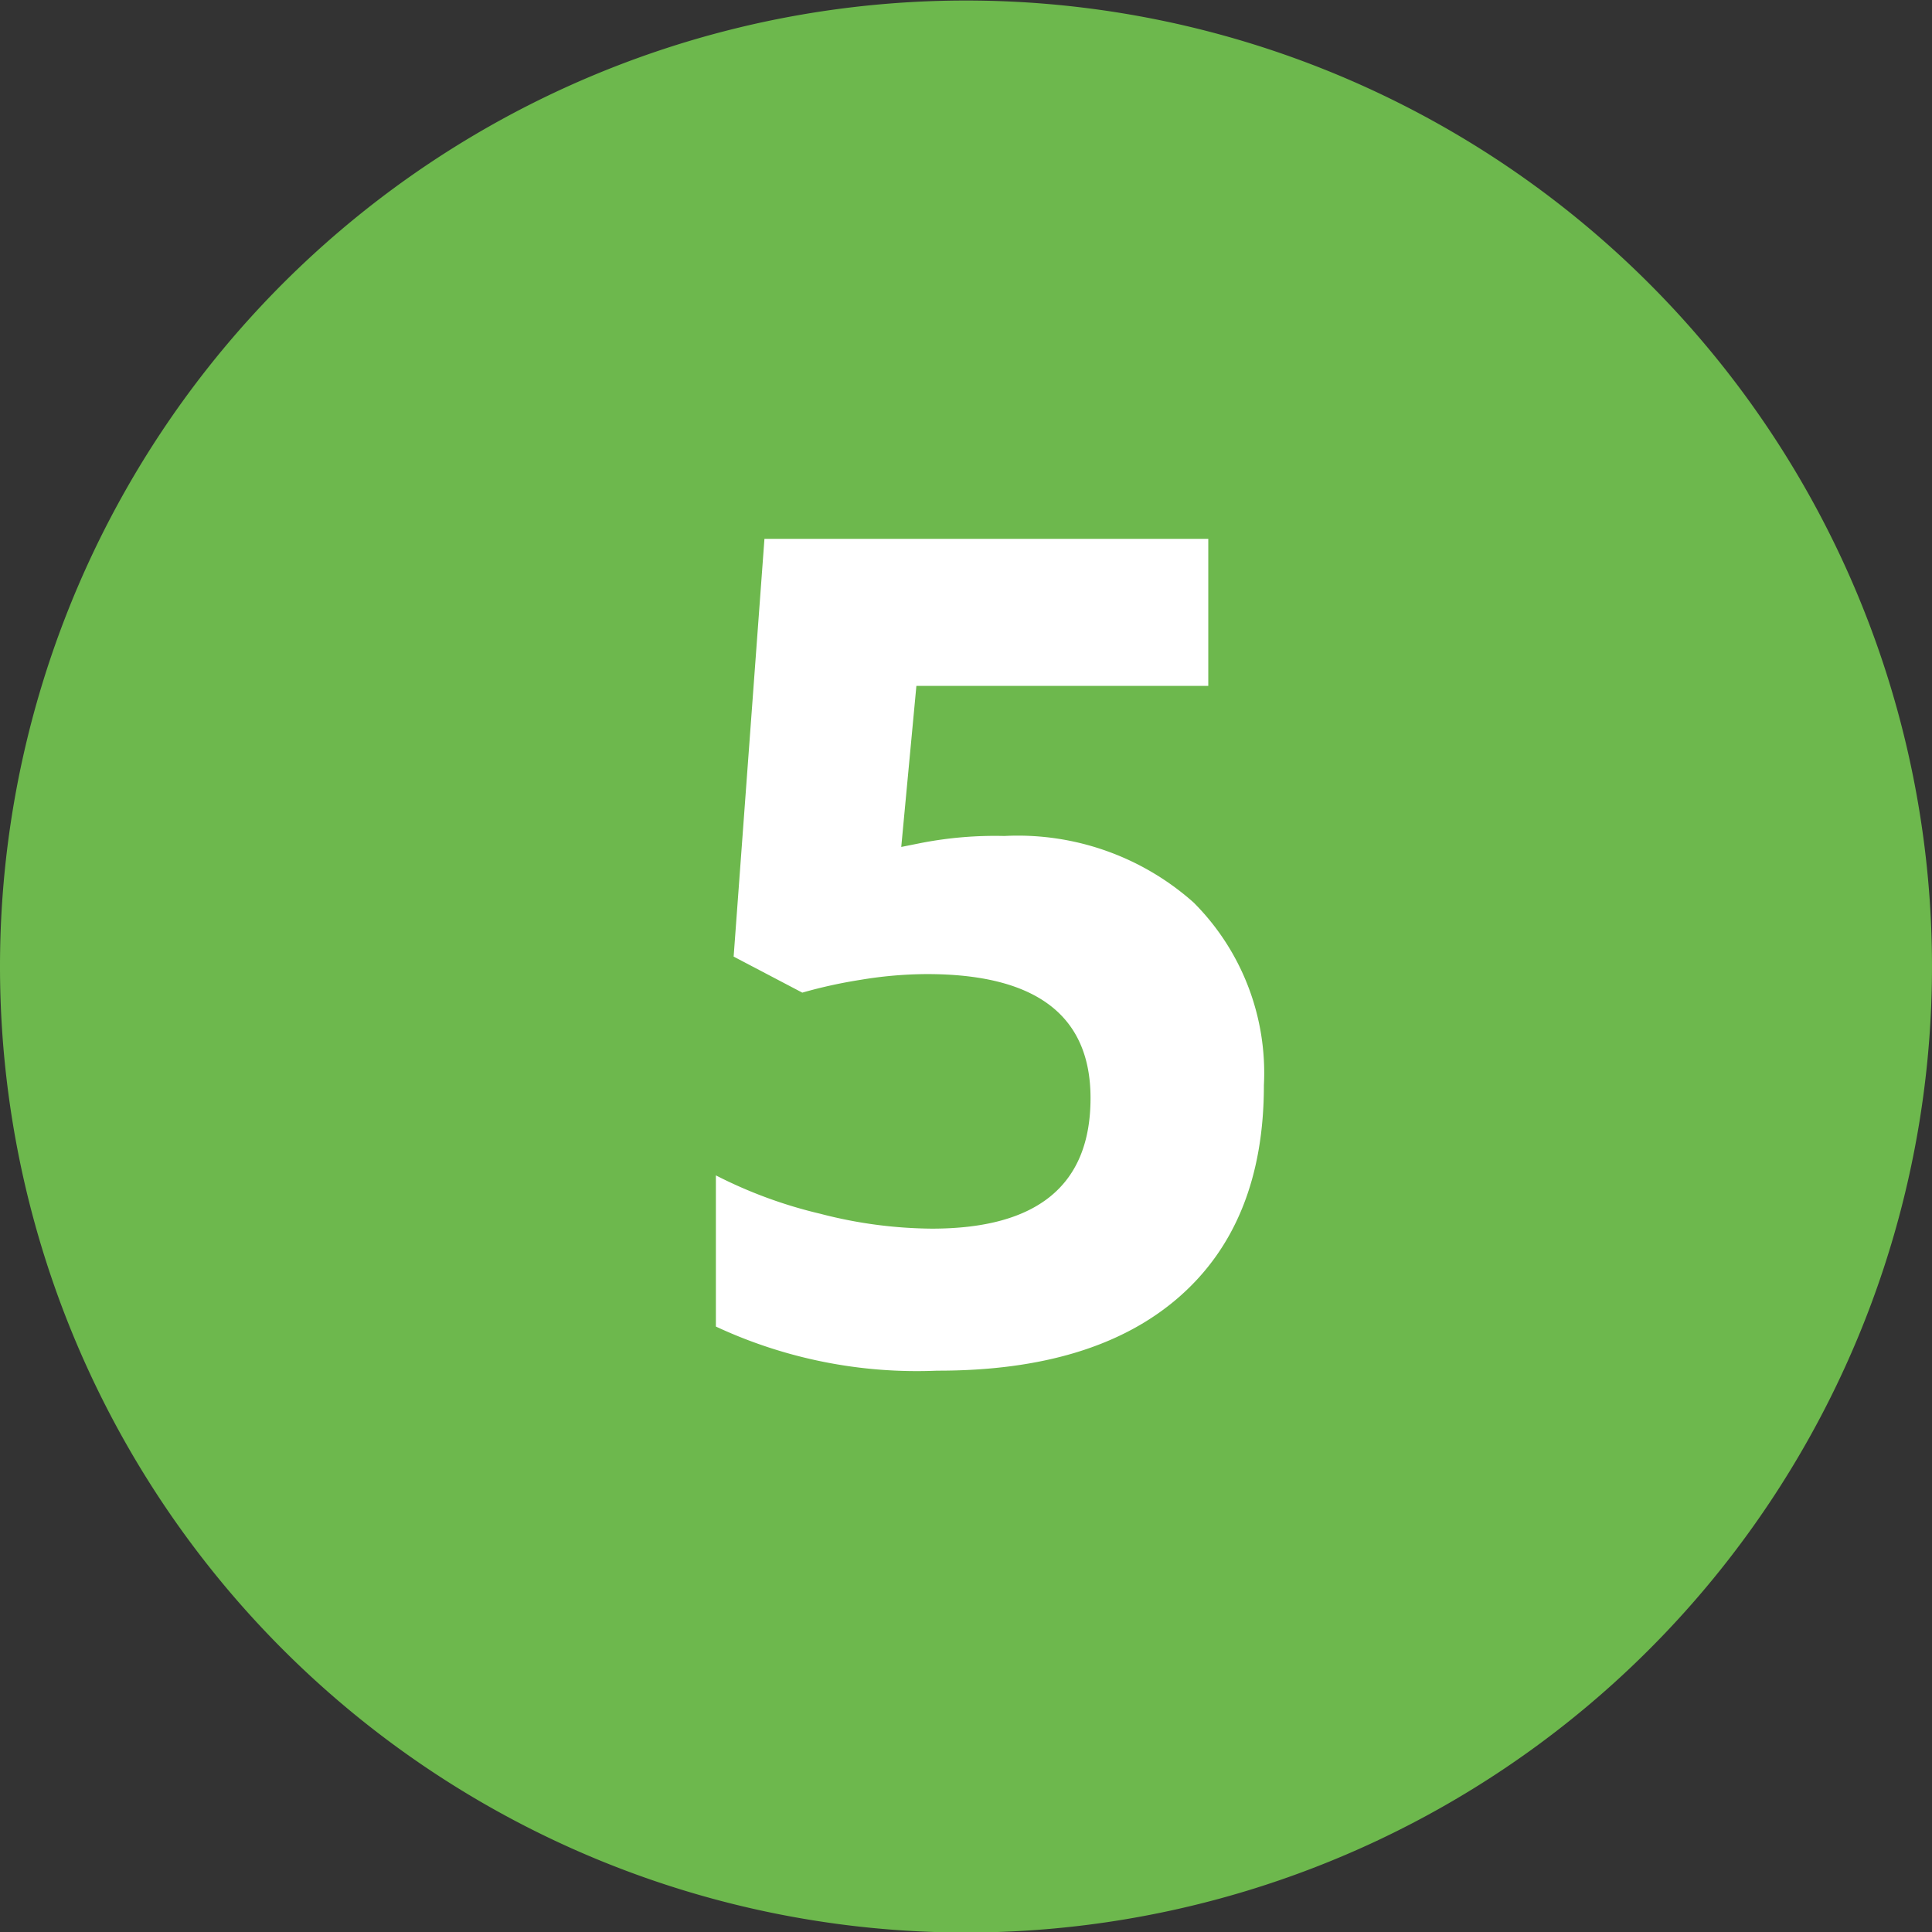
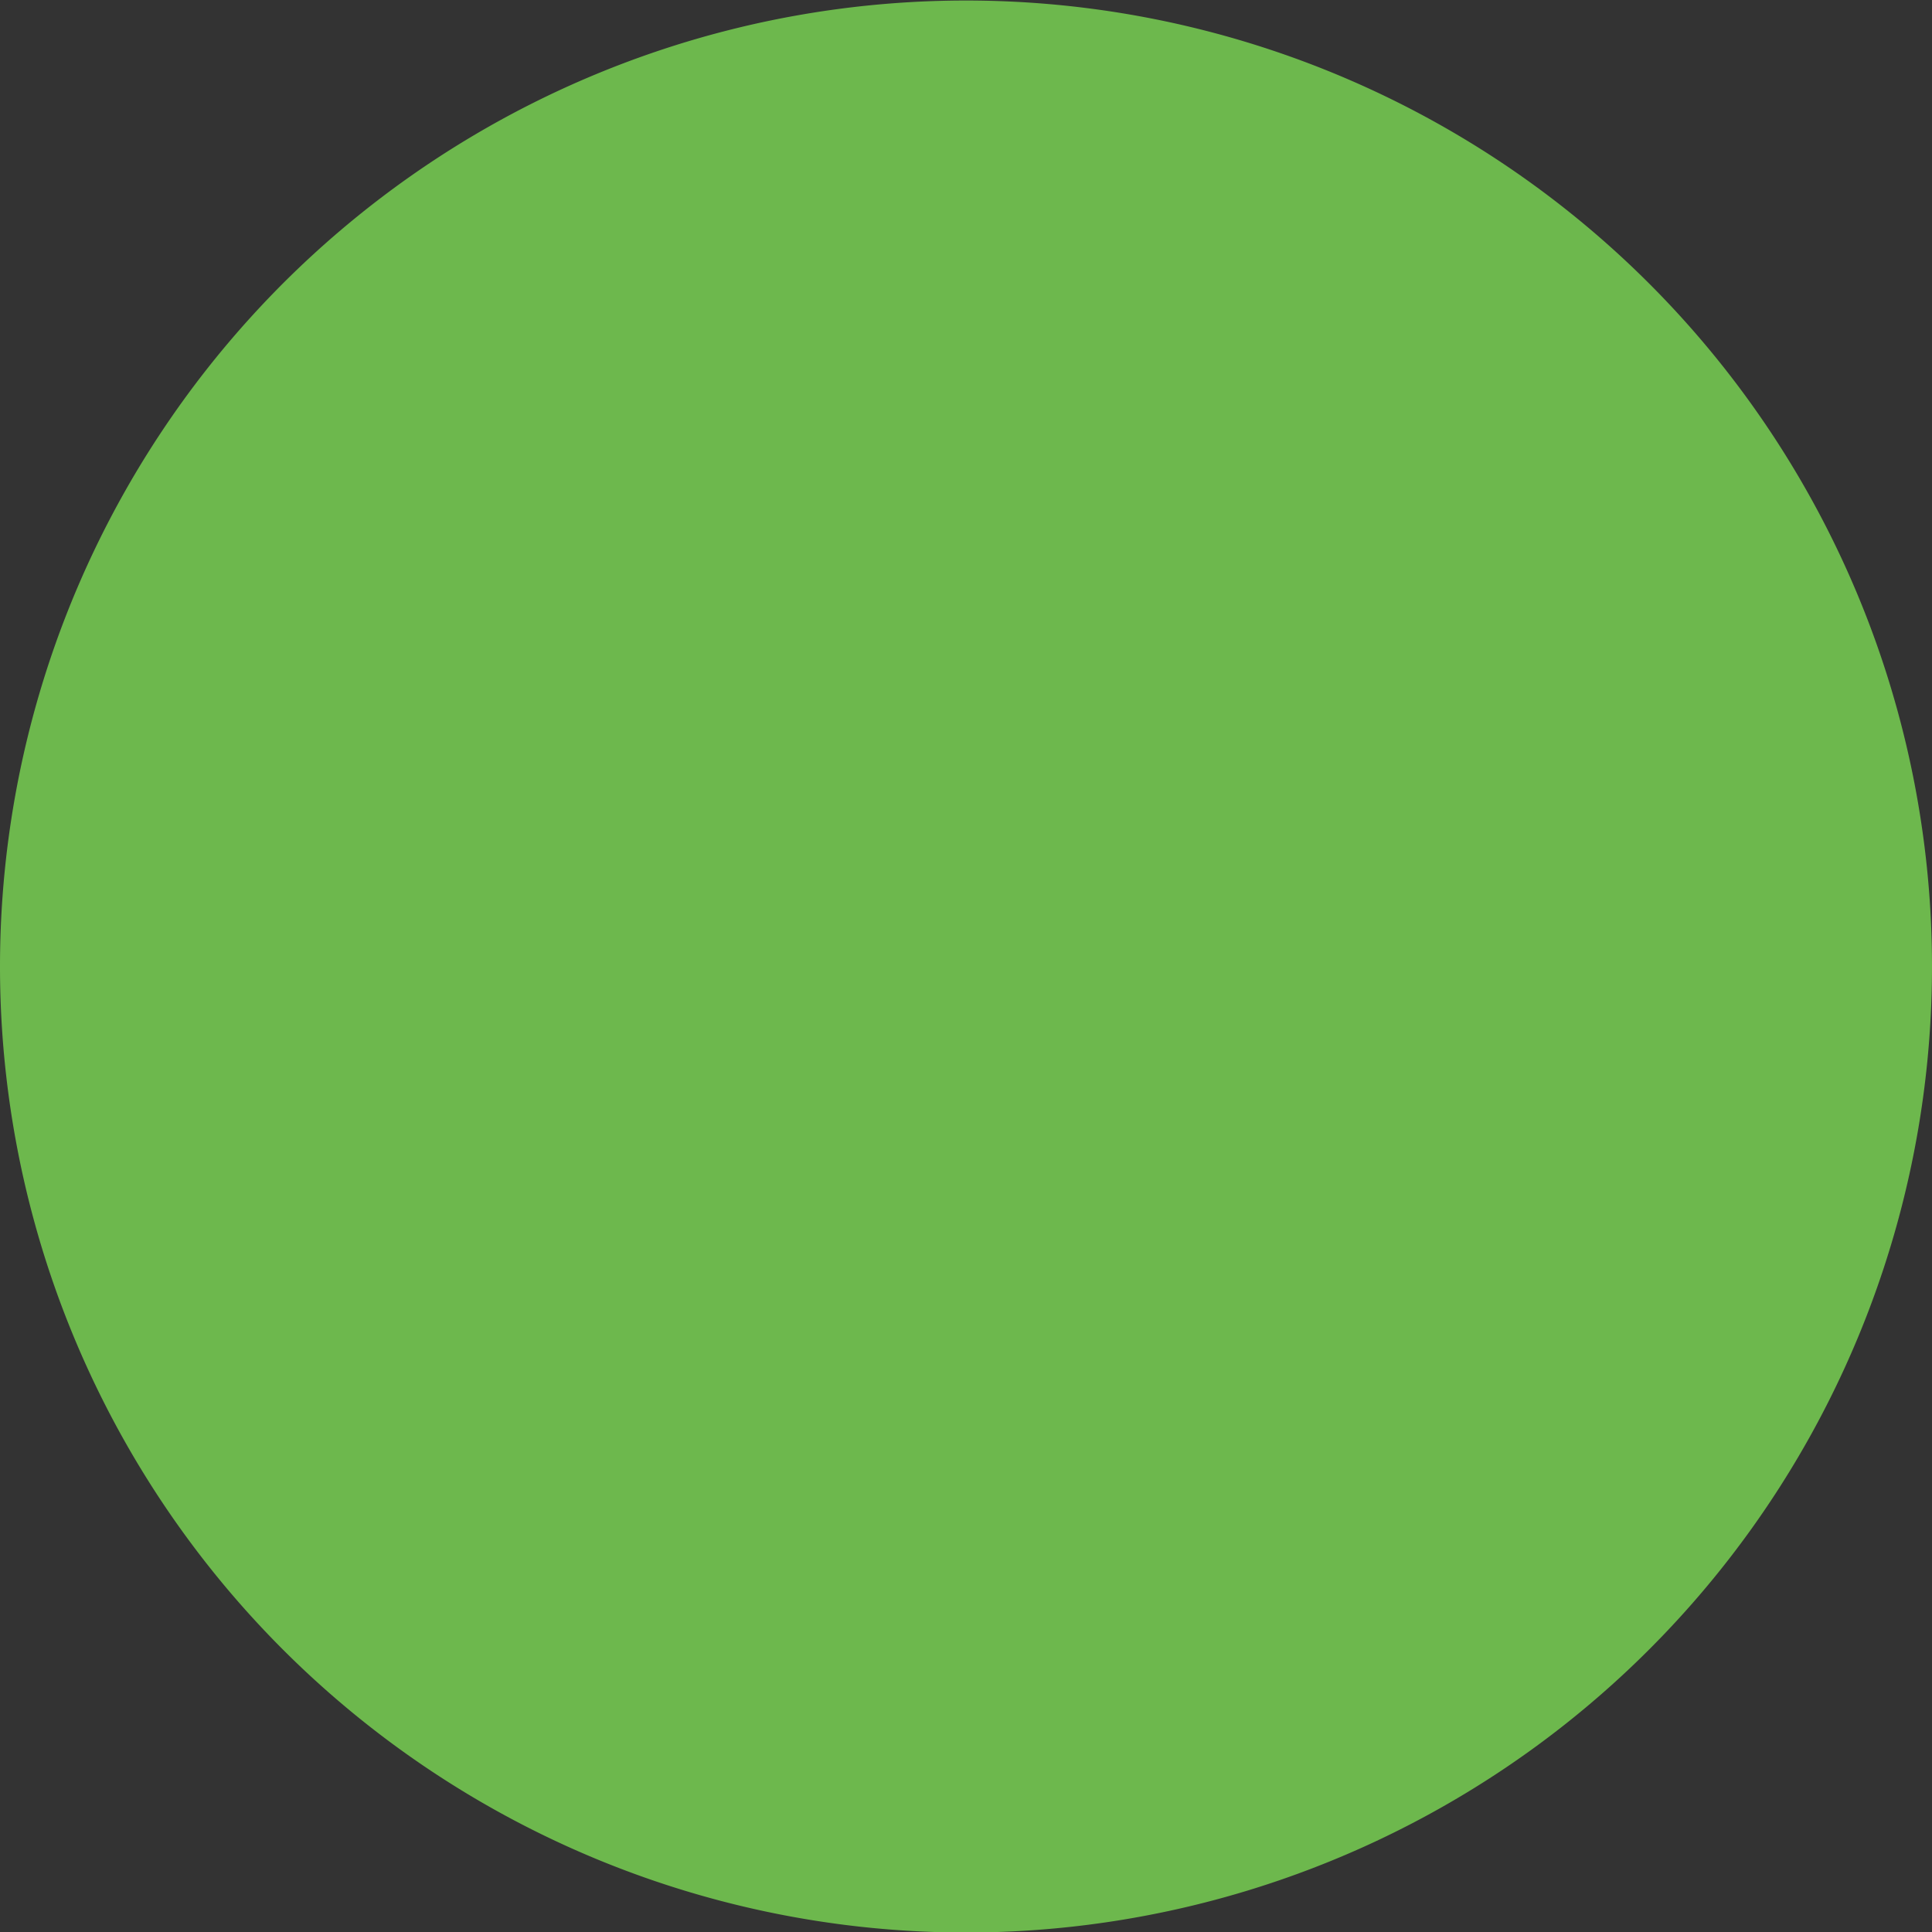
<svg xmlns="http://www.w3.org/2000/svg" width="74" height="74" viewBox="0 0 74 74">
  <rect x="0" y="0" width="74" height="74" fill="#333333" stroke="none" />
  <defs>
    <clipPath id="a" transform="translate(-0.9 -0.98)">
      <rect x="-4.36" y="0.98" width="112.39" height="74" fill="none" />
    </clipPath>
  </defs>
  <g clip-path="url(#a)">
    <path d="M37.9,75A37,37,0,1,0,.9,38a37,37,0,0,0,37,37" transform="translate(-0.9 -0.98)" fill="#6db84d" />
  </g>
-   <path d="M39.37,33a10.13,10.13,0,0,1,7.25,2.55,9.23,9.23,0,0,1,2.69,7q0,5.26-3.24,8.1t-9.28,2.83a18.22,18.22,0,0,1-8.47-1.69V46a17.59,17.59,0,0,0,4,1.47,17.38,17.38,0,0,0,4.27.57q6.08,0,6.08-5,0-4.76-6.29-4.75a15.72,15.72,0,0,0-2.52.22,18.59,18.59,0,0,0-2.23.49L29,37.62l1.18-16h17v5.63H36l-.58,6.17.75-.15A14.85,14.85,0,0,1,39.37,33Z" transform="translate(-0.9 -0.98)" fill="#fff" />
</svg>